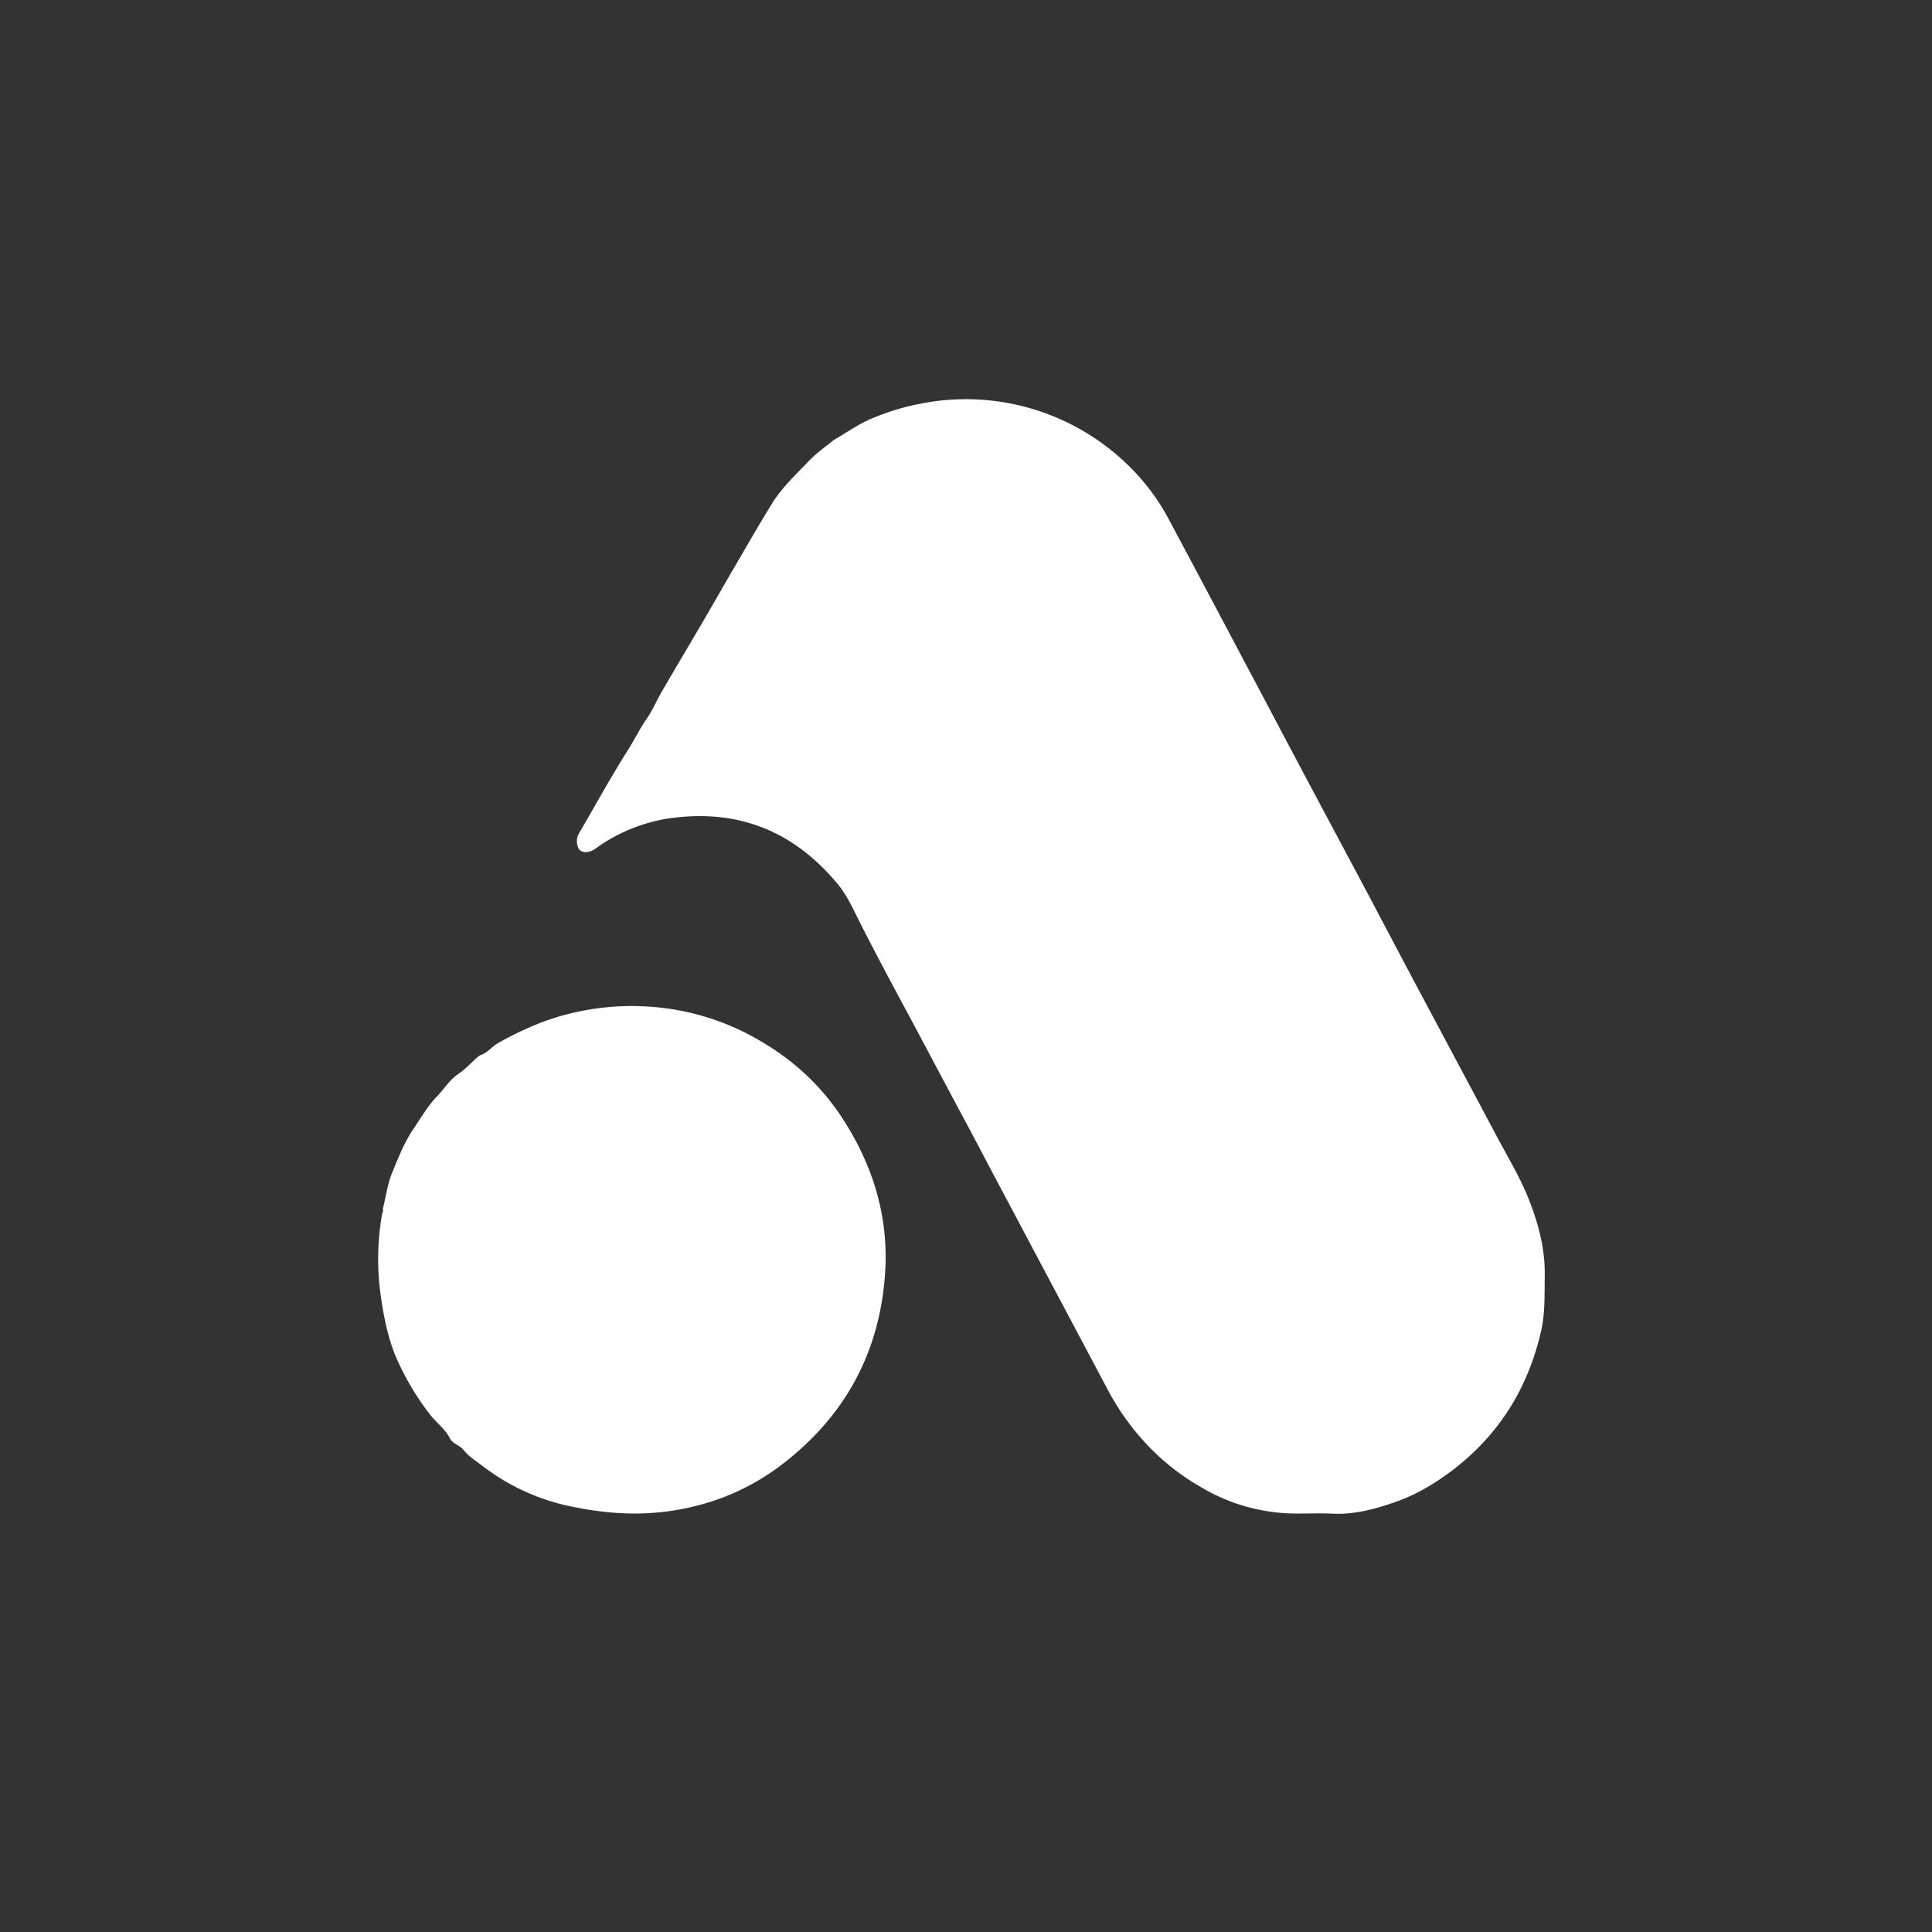
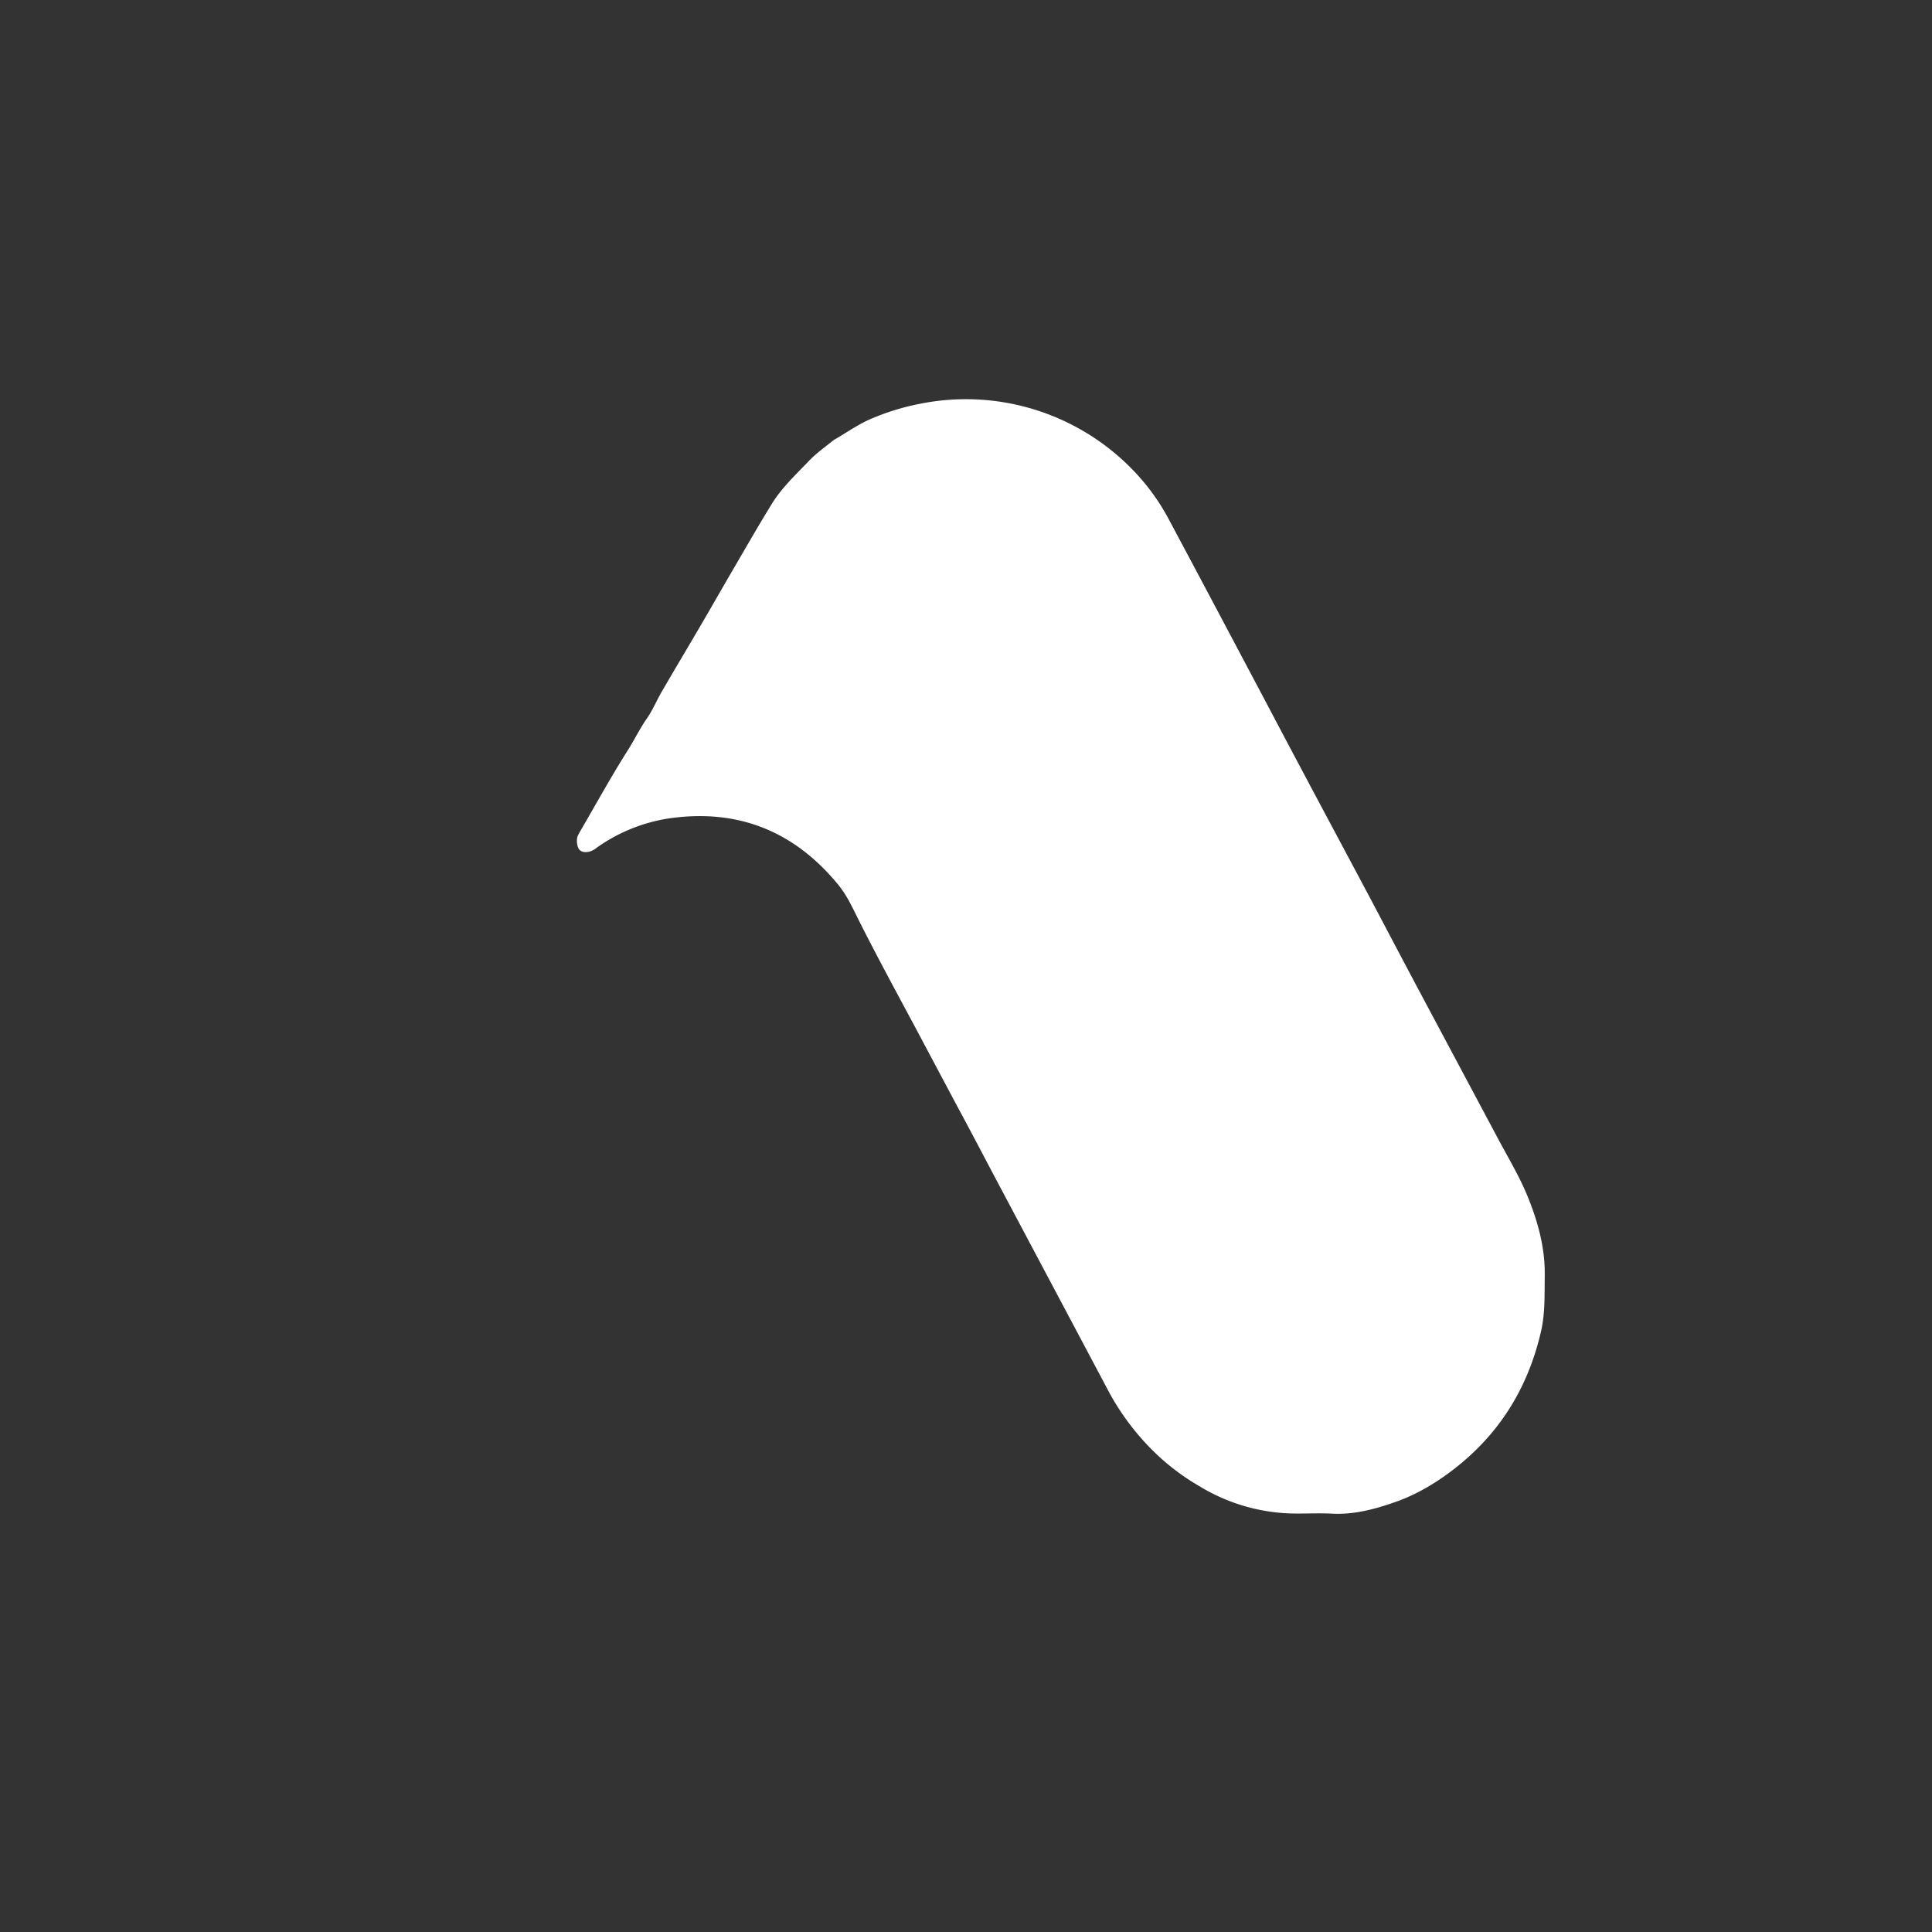
<svg xmlns="http://www.w3.org/2000/svg" width="32" height="32" fill="none">
  <rect width="100%" height="100%" fill="#333333" stroke="none" />
-   <path fill="#fff" d="M13.86 7.259c.187-.112.367-.236.567-.322a3.98 3.98 0 0 1 .826-.252 3.846 3.846 0 0 1 3.486 1.074c.245.247.453.53.617.837.463.867.924 1.735 1.384 2.604.277.521.551 1.044.829 1.565.356.671.715 1.34 1.072 2.011.276.521.55 1.043.827 1.564l1.343 2.518c.17.319.357.629.494.965.17.42.288.849.281 1.307-.005.305.008.611-.06.914-.215.942-.692 1.714-1.464 2.304-.292.224-.608.41-.948.529-.333.117-.683.213-1.049.194-.198-.01-.397-.001-.596-.002a3.088 3.088 0 0 1-1.598-.45 3.79 3.79 0 0 1-.845-.662 4.172 4.172 0 0 1-.648-.882l-.764-1.439-1.097-2.065c-.21-.396-.417-.794-.63-1.188-.253-.473-.504-.948-.757-1.422-.306-.571-.616-1.142-.907-1.721-.103-.206-.197-.414-.344-.592-.738-.895-1.681-1.264-2.83-1.088a2.8 2.8 0 0 0-1.18.491c-.004.003-.008.008-.012.01-.092.062-.195.07-.252.021-.048-.041-.069-.18-.027-.255.02-.037.04-.074.062-.11.253-.437.498-.88.768-1.306.106-.168.192-.348.307-.512.094-.134.16-.295.244-.44.21-.362.424-.72.635-1.08.2-.341.395-.686.595-1.027.199-.342.392-.677.597-1.01.166-.268.397-.482.613-.708.127-.133.275-.236.416-.35l.045-.025z" />
-   <path fill="#fff" d="M7.949 17.478c.122-.032.191-.14.299-.2.228-.13.466-.244.71-.34a4.257 4.257 0 0 1 1.792-.265c.657.042 1.294.24 1.858.577.536.314.985.727 1.327 1.245.52.788.791 1.654.724 2.606-.09 1.287-.648 2.327-1.666 3.124a3.93 3.93 0 0 1-.965.557 4.155 4.155 0 0 1-1.7.283 5.213 5.213 0 0 1-.765-.093A3.6 3.6 0 0 1 8 24.287c-.11-.085-.232-.157-.321-.27-.063-.08-.181-.101-.228-.195-.074-.146-.205-.243-.306-.365a4.341 4.341 0 0 1-.517-.829c-.188-.376-.267-.78-.325-1.19a4.295 4.295 0 0 1 .029-1.347.09.09 0 0 0 .01-.07c.05-.2.075-.404.154-.599.103-.252.203-.505.357-.731.124-.182.234-.377.386-.532.116-.12.2-.266.347-.367.116-.079.22-.189.327-.286l.037-.027z" />
+   <path fill="#fff" d="M13.86 7.259c.187-.112.367-.236.567-.322a3.98 3.98 0 0 1 .826-.252 3.846 3.846 0 0 1 3.486 1.074c.245.247.453.53.617.837.463.867.924 1.735 1.384 2.604.277.521.551 1.044.829 1.565.356.671.715 1.34 1.072 2.011.276.521.55 1.043.827 1.564l1.343 2.518c.17.319.357.629.494.965.17.42.288.849.281 1.307-.005.305.008.611-.06.914-.215.942-.692 1.714-1.464 2.304-.292.224-.608.41-.948.529-.333.117-.683.213-1.049.194-.198-.01-.397-.001-.596-.002a3.088 3.088 0 0 1-1.598-.45 3.79 3.79 0 0 1-.845-.662 4.172 4.172 0 0 1-.648-.882l-.764-1.439-1.097-2.065c-.21-.396-.417-.794-.63-1.188-.253-.473-.504-.948-.757-1.422-.306-.571-.616-1.142-.907-1.721-.103-.206-.197-.414-.344-.592-.738-.895-1.681-1.264-2.83-1.088a2.8 2.8 0 0 0-1.18.491c-.004.003-.008.008-.012.01-.092.062-.195.07-.252.021-.048-.041-.069-.18-.027-.255.02-.037.04-.074.062-.11.253-.437.498-.88.768-1.306.106-.168.192-.348.307-.512.094-.134.16-.295.244-.44.21-.362.424-.72.635-1.08.2-.341.395-.686.595-1.027.199-.342.392-.677.597-1.01.166-.268.397-.482.613-.708.127-.133.275-.236.416-.35z" />
</svg>